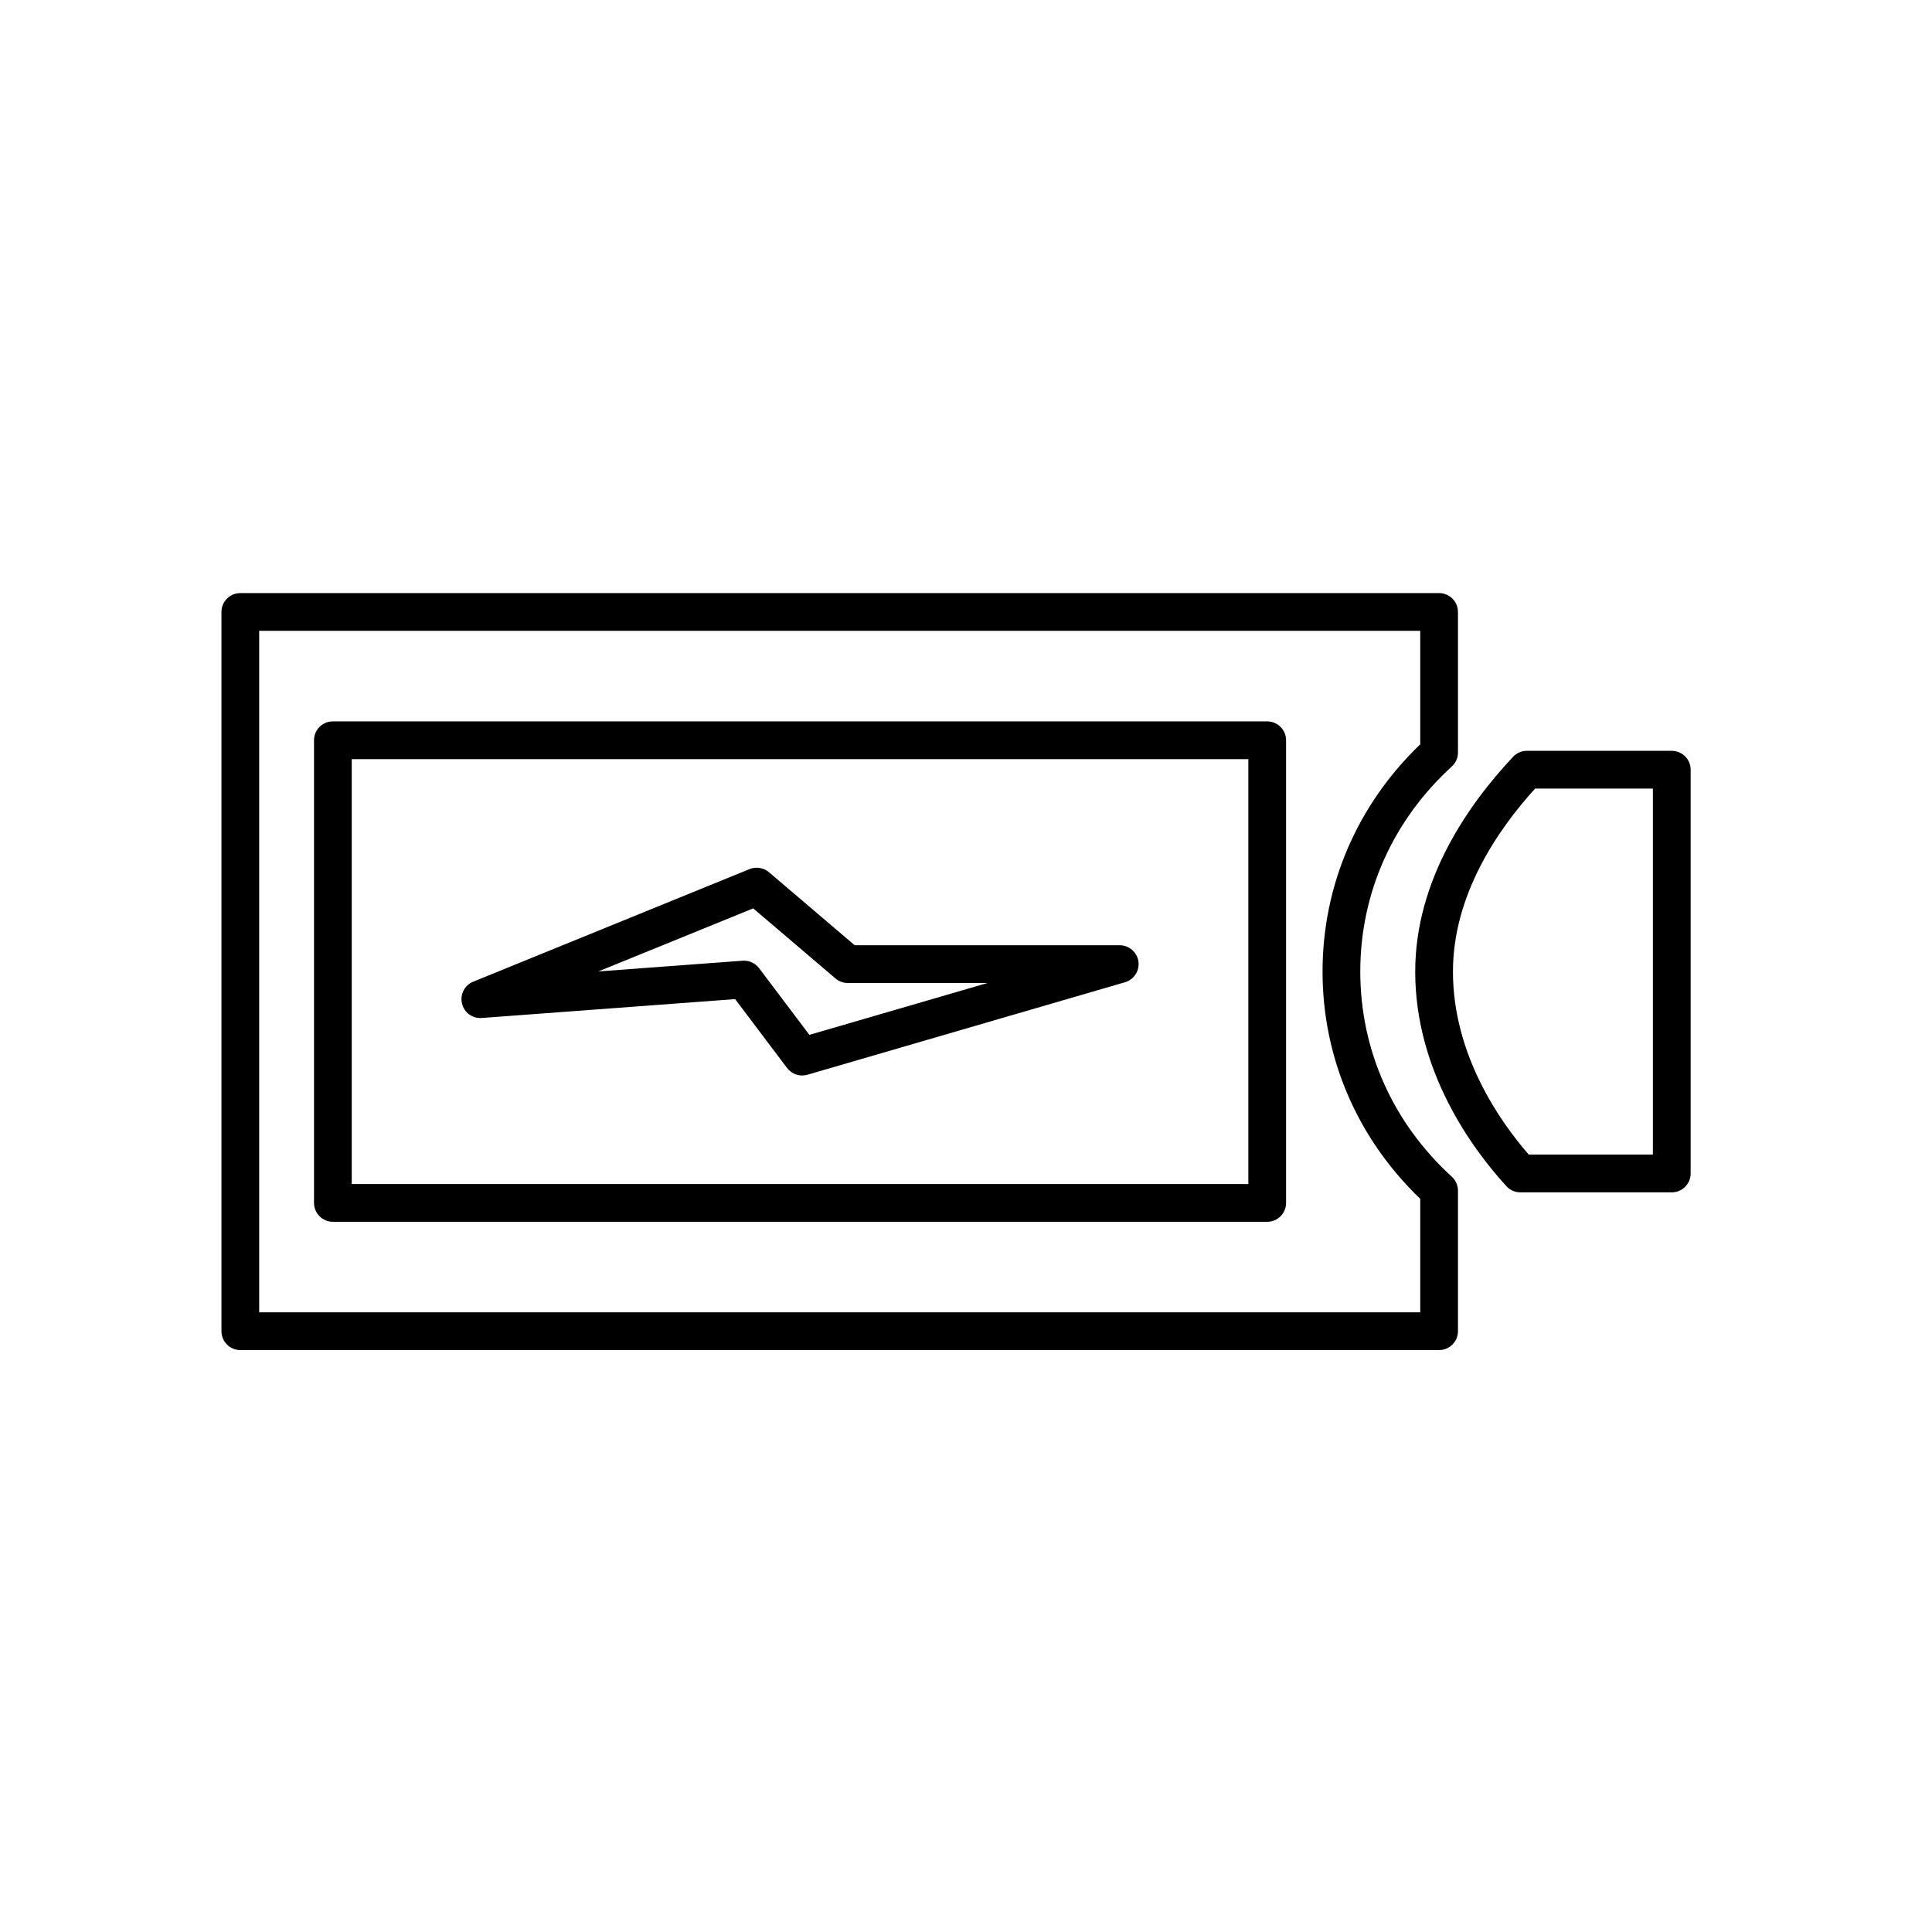
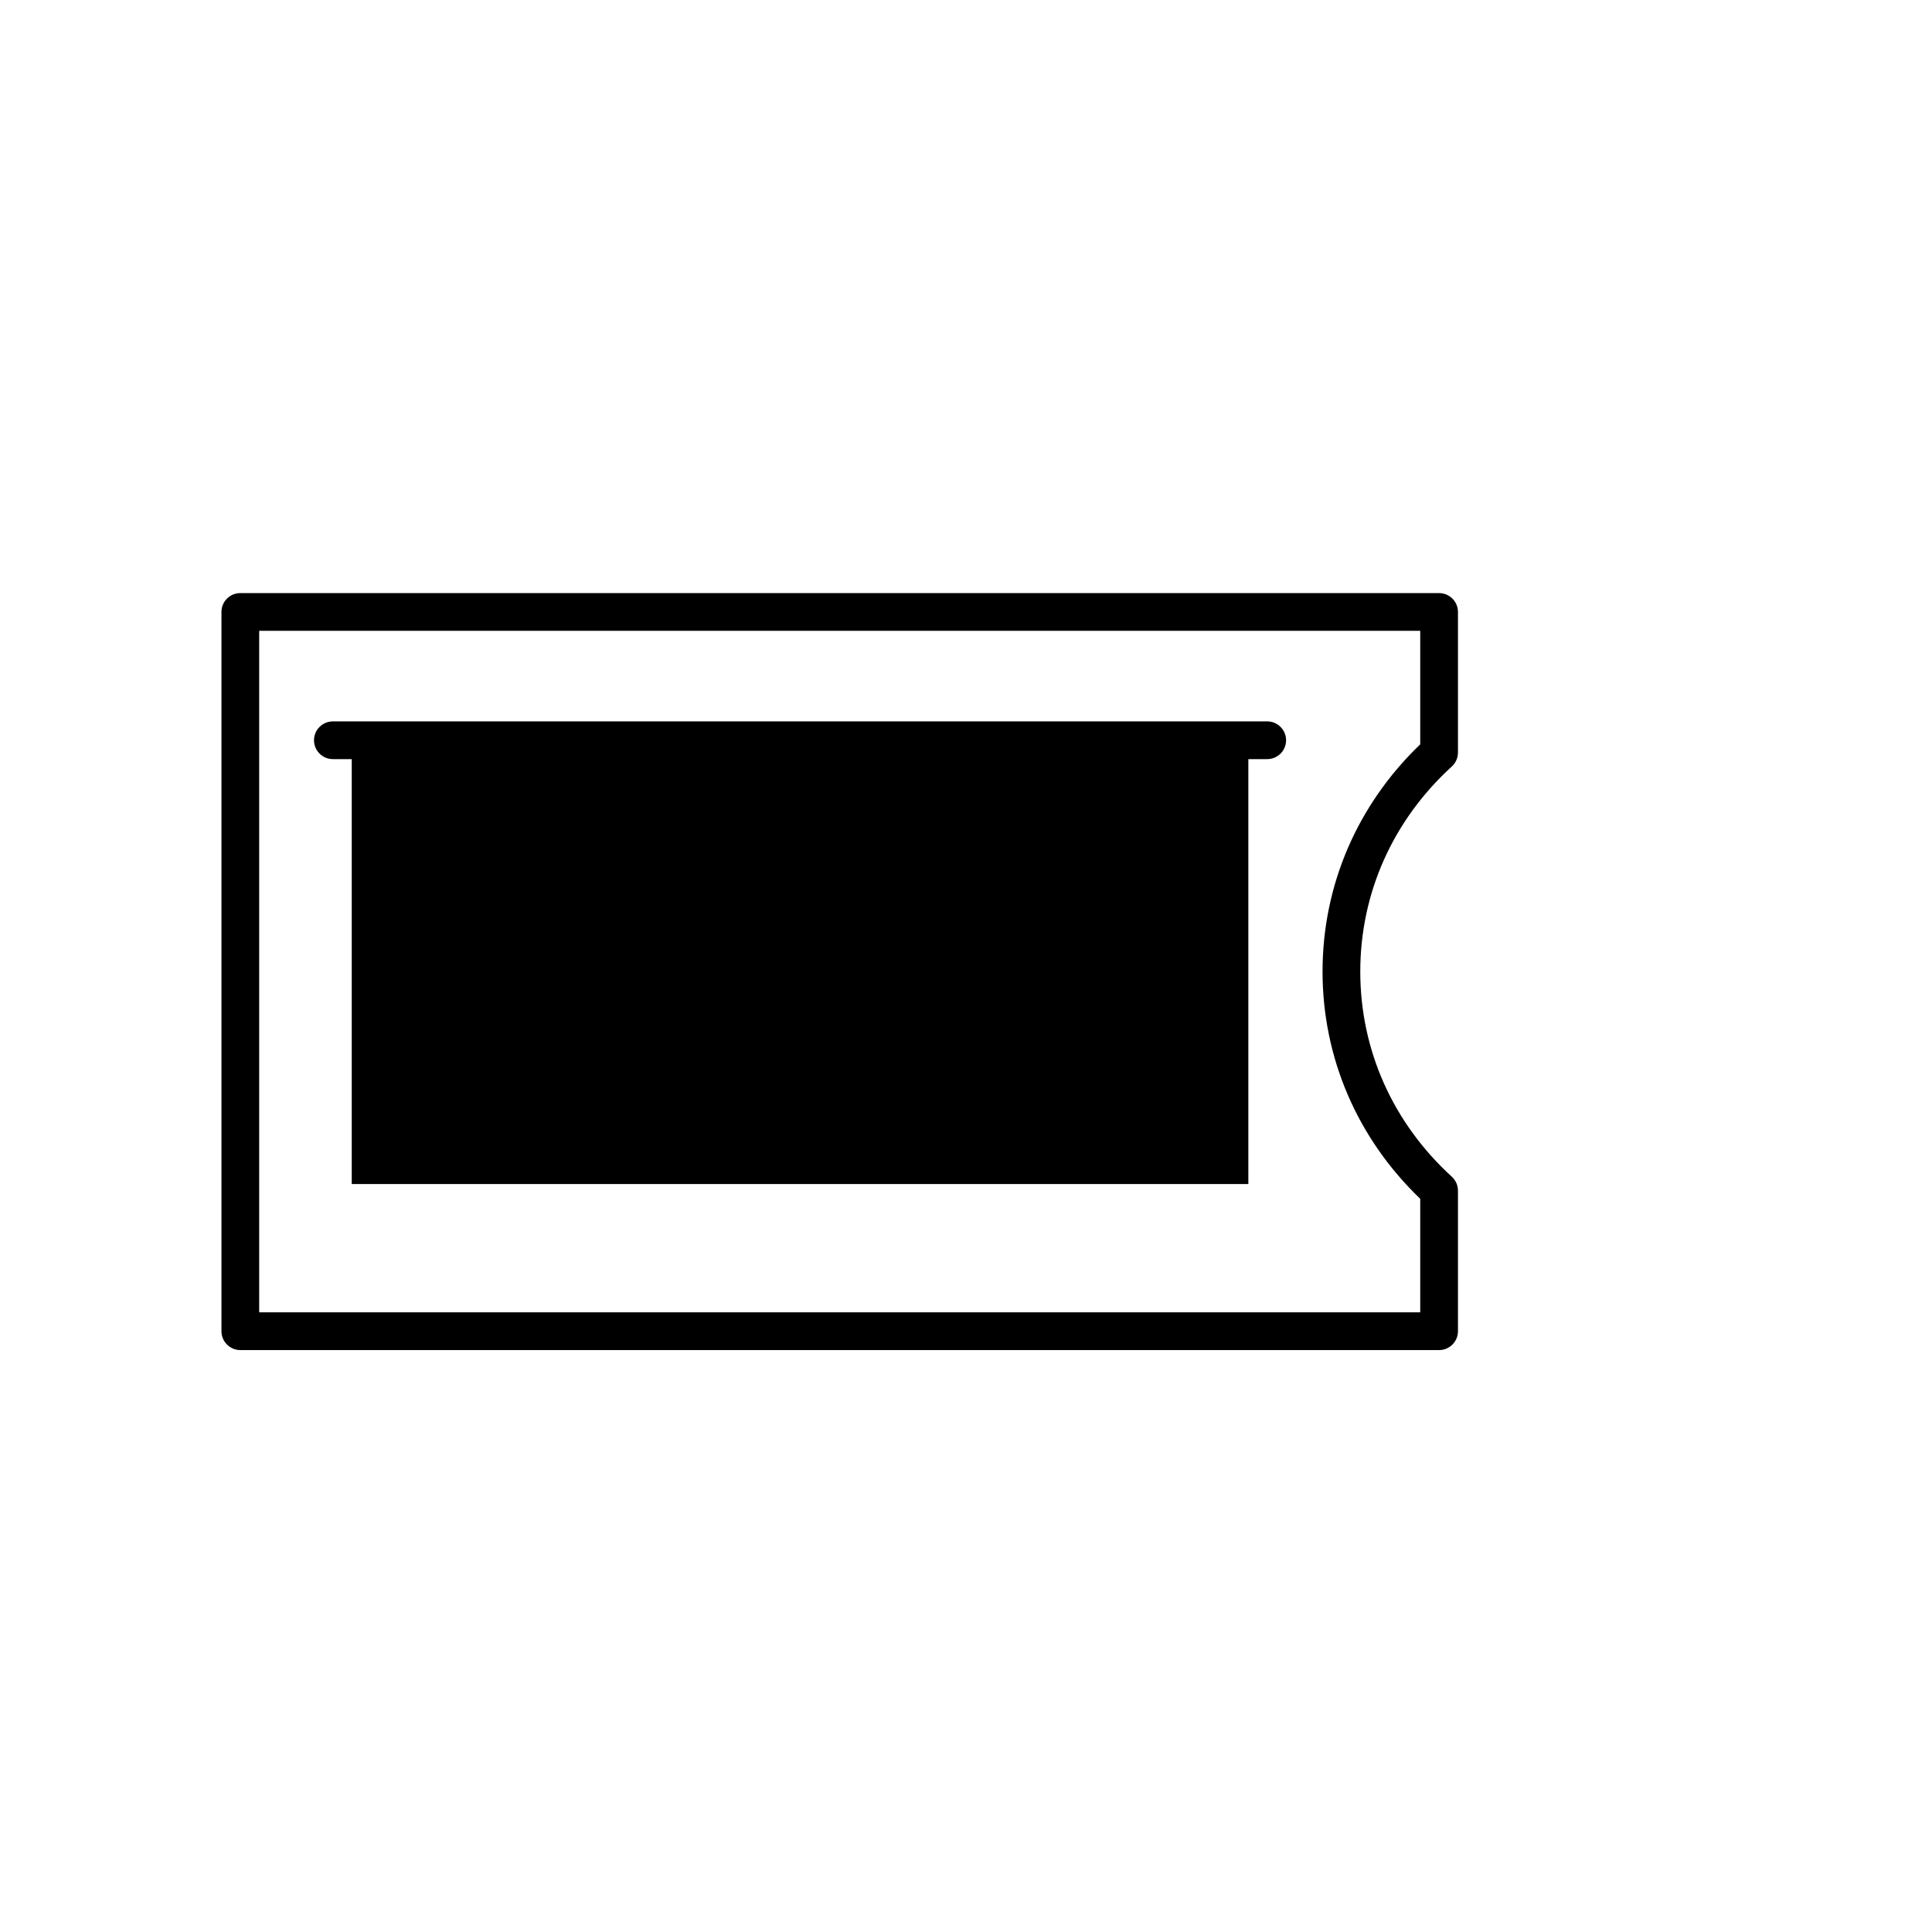
<svg xmlns="http://www.w3.org/2000/svg" version="1.1" id="Capa_1" x="0px" y="0px" width="64px" height="64px" viewBox="0 0 64 64" enable-background="new 0 0 64 64" xml:space="preserve">
  <path d="M7.336,20.271v23.827c0,0.345,0.28,0.625,0.625,0.625h39.711c0.345,0,0.625-0.28,0.625-0.625v-4.656  c0-0.175-0.074-0.343-0.203-0.461c-1.956-1.787-3.033-4.2-3.033-6.796c0-2.596,1.077-5.009,3.033-6.795  c0.129-0.118,0.203-0.286,0.203-0.462v-4.656c0-0.345-0.28-0.625-0.625-0.625H7.961C7.616,19.646,7.336,19.927,7.336,20.271z   M8.586,20.896h38.461v3.761c-2.087,2.003-3.236,4.674-3.236,7.527c0,2.854,1.15,5.525,3.236,7.528v3.761H8.586V20.896z" />
-   <path d="M50.124,25.069c-1.48,1.572-3.243,4.082-3.243,7.116c0,3.308,1.892,5.874,3.019,7.108c0.117,0.13,0.285,0.205,0.462,0.205  h5.018c0.345,0,0.625-0.28,0.625-0.625V25.497c0-0.345-0.28-0.625-0.625-0.625H50.58C50.406,24.872,50.244,24.942,50.124,25.069z   M54.754,26.122v12.125h-4.113c-0.955-1.098-2.51-3.31-2.51-6.063c0-2.527,1.471-4.685,2.722-6.062H54.754z" />
-   <path d="M41.978,23.897H11.027c-0.345,0-0.625,0.28-0.625,0.625v15.326c0,0.345,0.28,0.625,0.625,0.625h30.951  c0.345,0,0.625-0.28,0.625-0.625V24.522C42.603,24.178,42.323,23.897,41.978,23.897z M41.353,39.223H11.652V25.147h29.701V39.223z" />
-   <path d="M15.959,33.722l8.393-0.625l1.721,2.282c0.121,0.157,0.303,0.248,0.5,0.248c0.06,0,0.119-0.009,0.174-0.025l10.521-3.064  c0.297-0.086,0.487-0.382,0.444-0.689c-0.044-0.306-0.311-0.537-0.62-0.537h-8.78l-2.839-2.419c-0.173-0.149-0.429-0.19-0.641-0.104  l-9.154,3.73c-0.288,0.117-0.444,0.42-0.374,0.722C15.376,33.548,15.652,33.744,15.959,33.722z M24.951,30.091l2.726,2.322  c0.112,0.097,0.256,0.15,0.405,0.15h4.63l-5.9,1.718l-1.667-2.21c-0.118-0.155-0.306-0.248-0.5-0.248c-0.015,0-0.029,0-0.047,0.002  l-4.776,0.355L24.951,30.091z" />
+   <path d="M41.978,23.897H11.027c-0.345,0-0.625,0.28-0.625,0.625c0,0.345,0.28,0.625,0.625,0.625h30.951  c0.345,0,0.625-0.28,0.625-0.625V24.522C42.603,24.178,42.323,23.897,41.978,23.897z M41.353,39.223H11.652V25.147h29.701V39.223z" />
</svg>